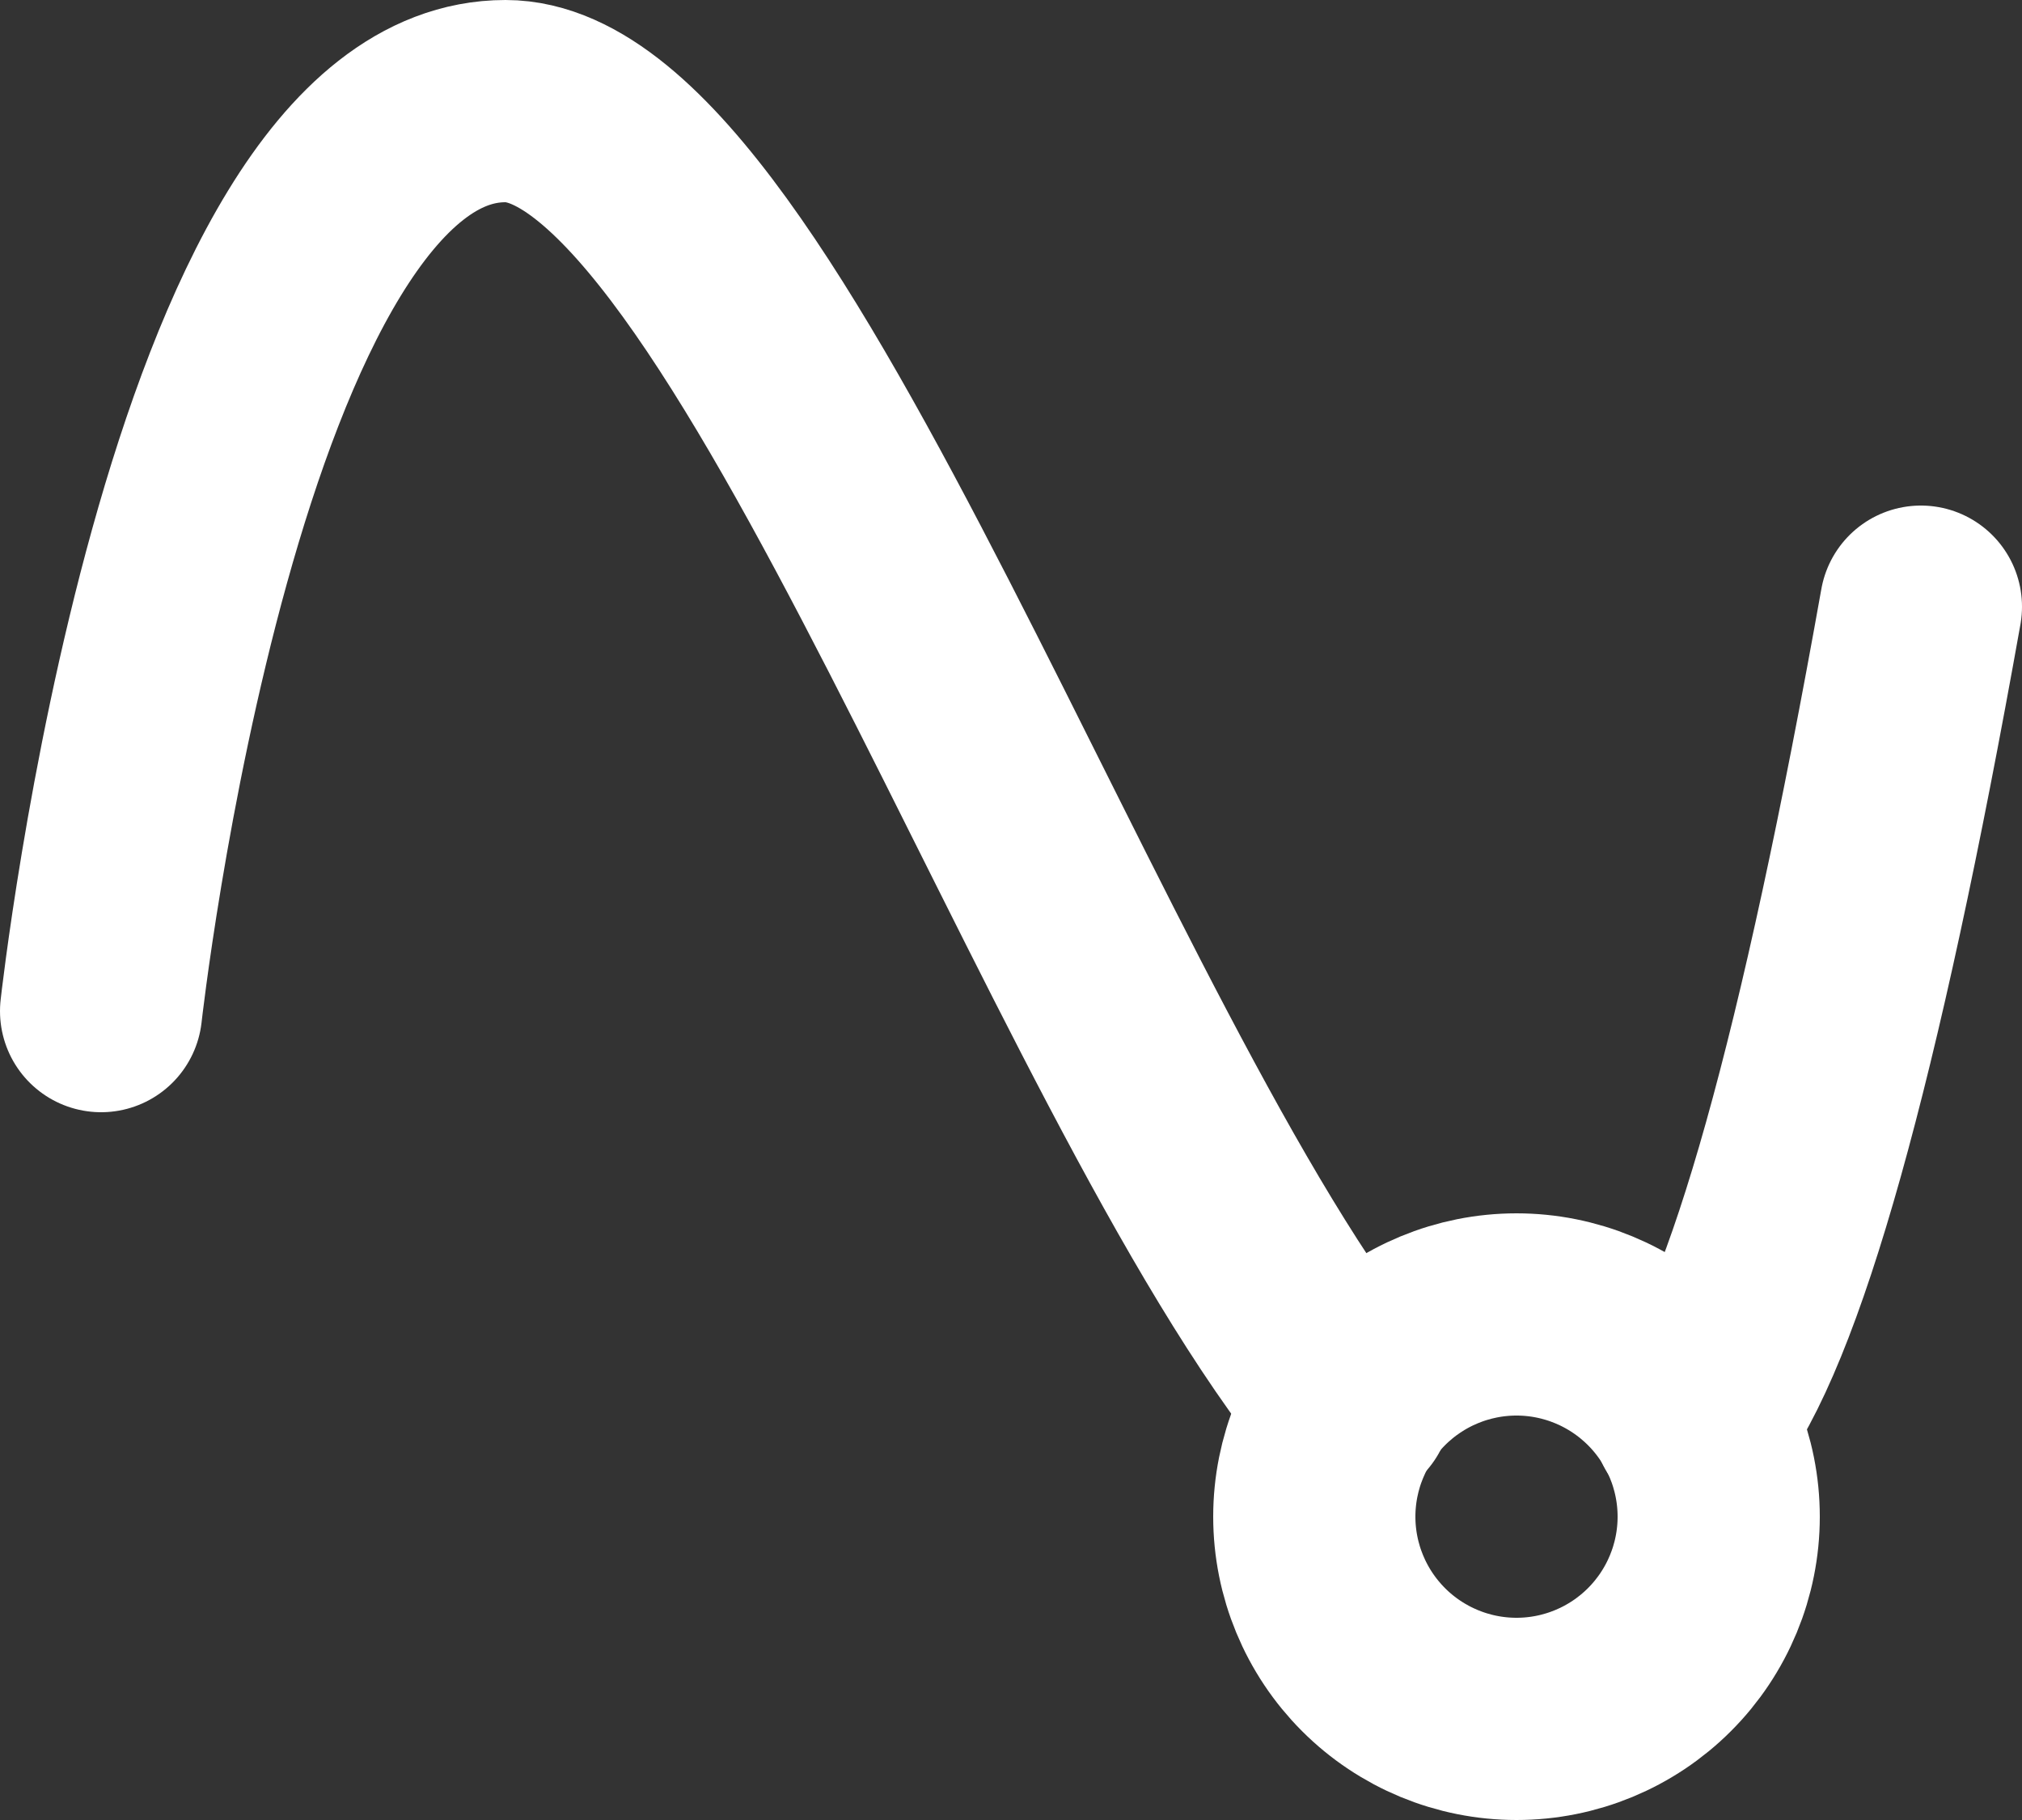
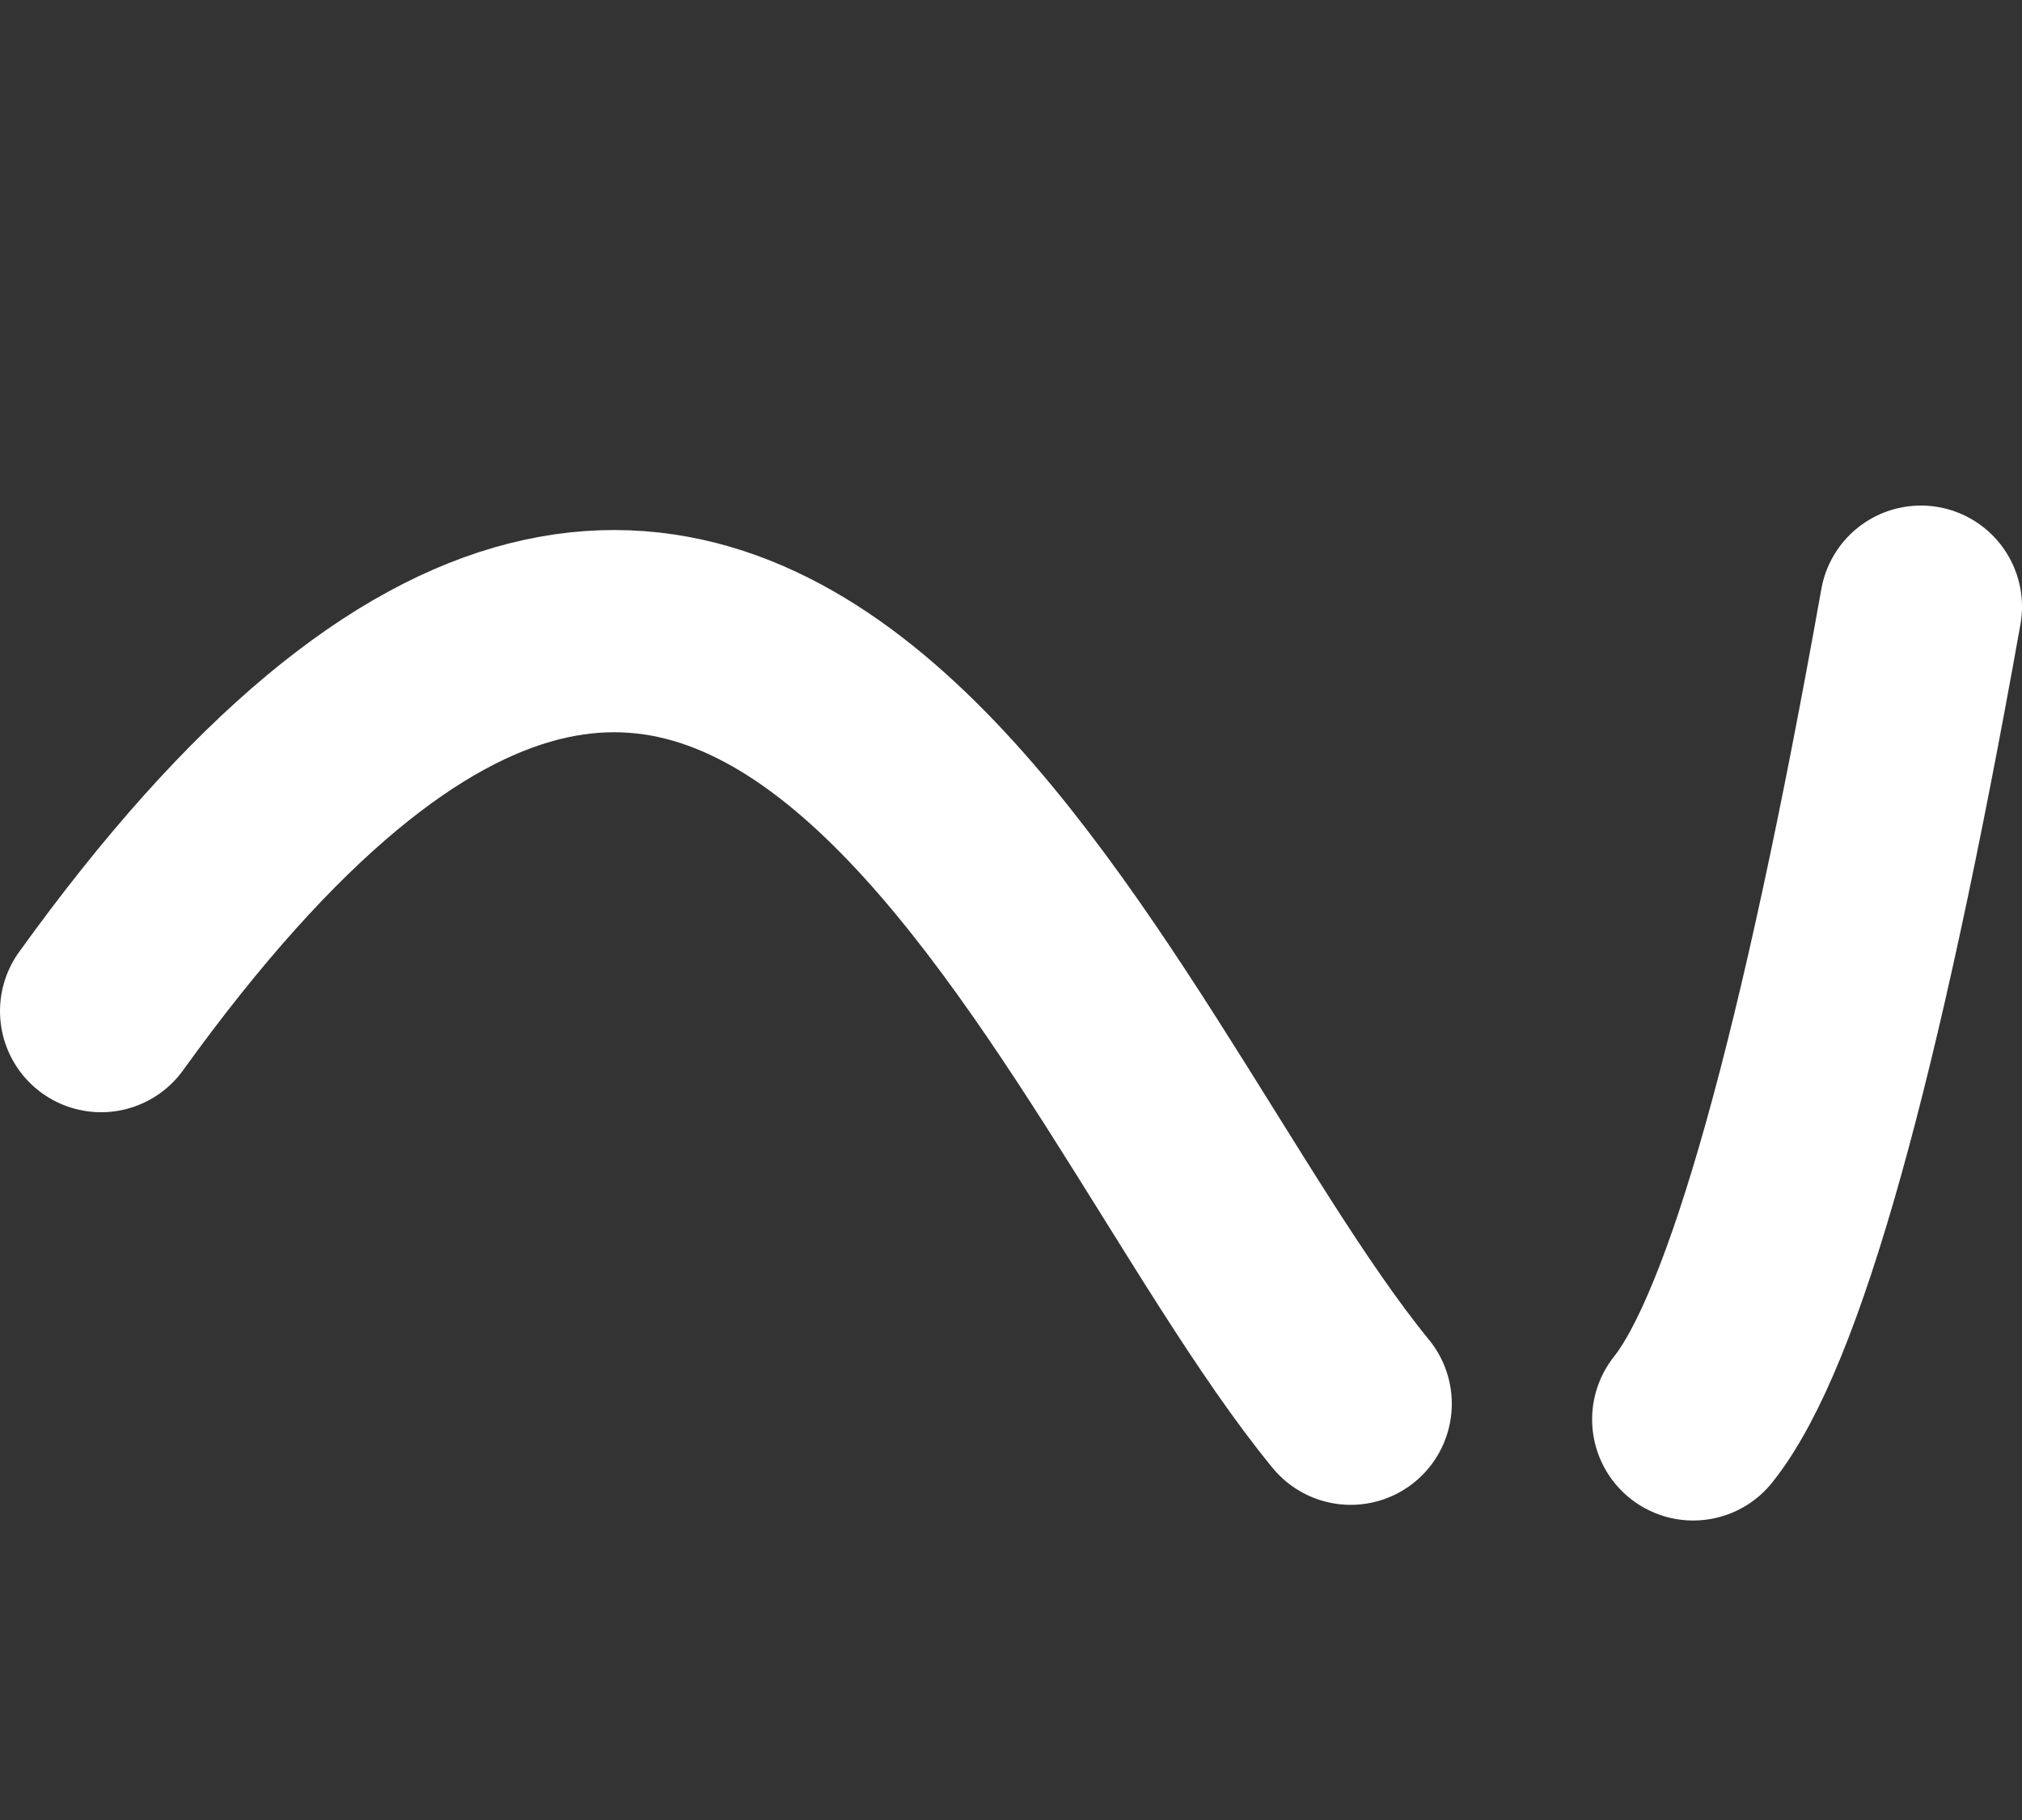
<svg xmlns="http://www.w3.org/2000/svg" width="20" height="18" viewBox="0 0 20 18" fill="none">
  <rect x="0" y="0" width="20" height="18" fill="#333333" stroke="none" />
-   <path d="M13 15C13 15.53 13.211 16.039 13.586 16.414C13.961 16.789 14.47 17 15 17C15.53 17 16.039 16.789 16.414 16.414C16.789 16.039 17 15.53 17 15C17 14.47 16.789 13.961 16.414 13.586C16.039 13.211 15.53 13 15 13C14.47 13 13.961 13.211 13.586 13.586C13.211 13.961 13 14.47 13 15Z" stroke="white" stroke-width="2" stroke-linecap="round" stroke-linejoin="round" />
-   <path d="M1 10C1 10 2 1 5 1C7.48 1 10.643 10.565 13.36 13.883M16.748 14.038C17.45 13.158 18.201 10.479 19 6" stroke="white" stroke-width="2" stroke-linecap="round" stroke-linejoin="round" />
+   <path d="M1 10C7.48 1 10.643 10.565 13.36 13.883M16.748 14.038C17.45 13.158 18.201 10.479 19 6" stroke="white" stroke-width="2" stroke-linecap="round" stroke-linejoin="round" />
</svg>